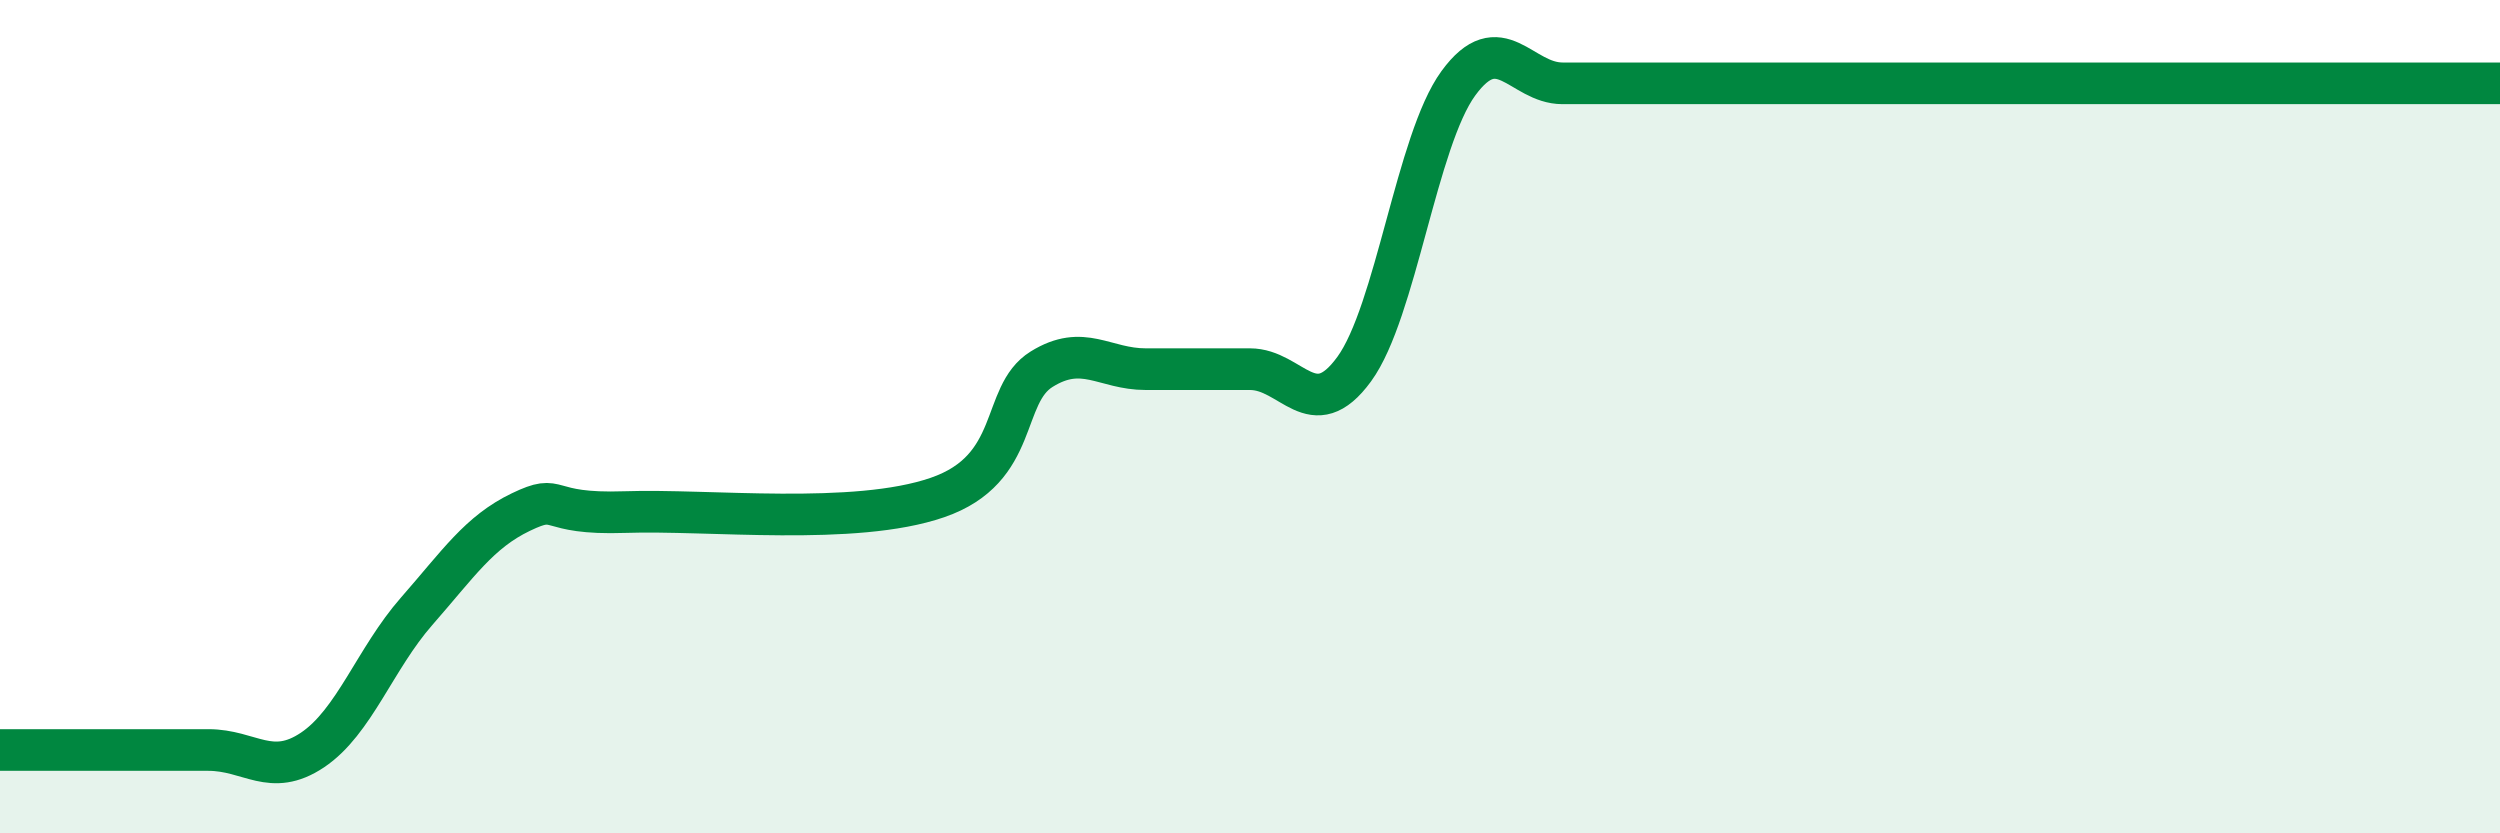
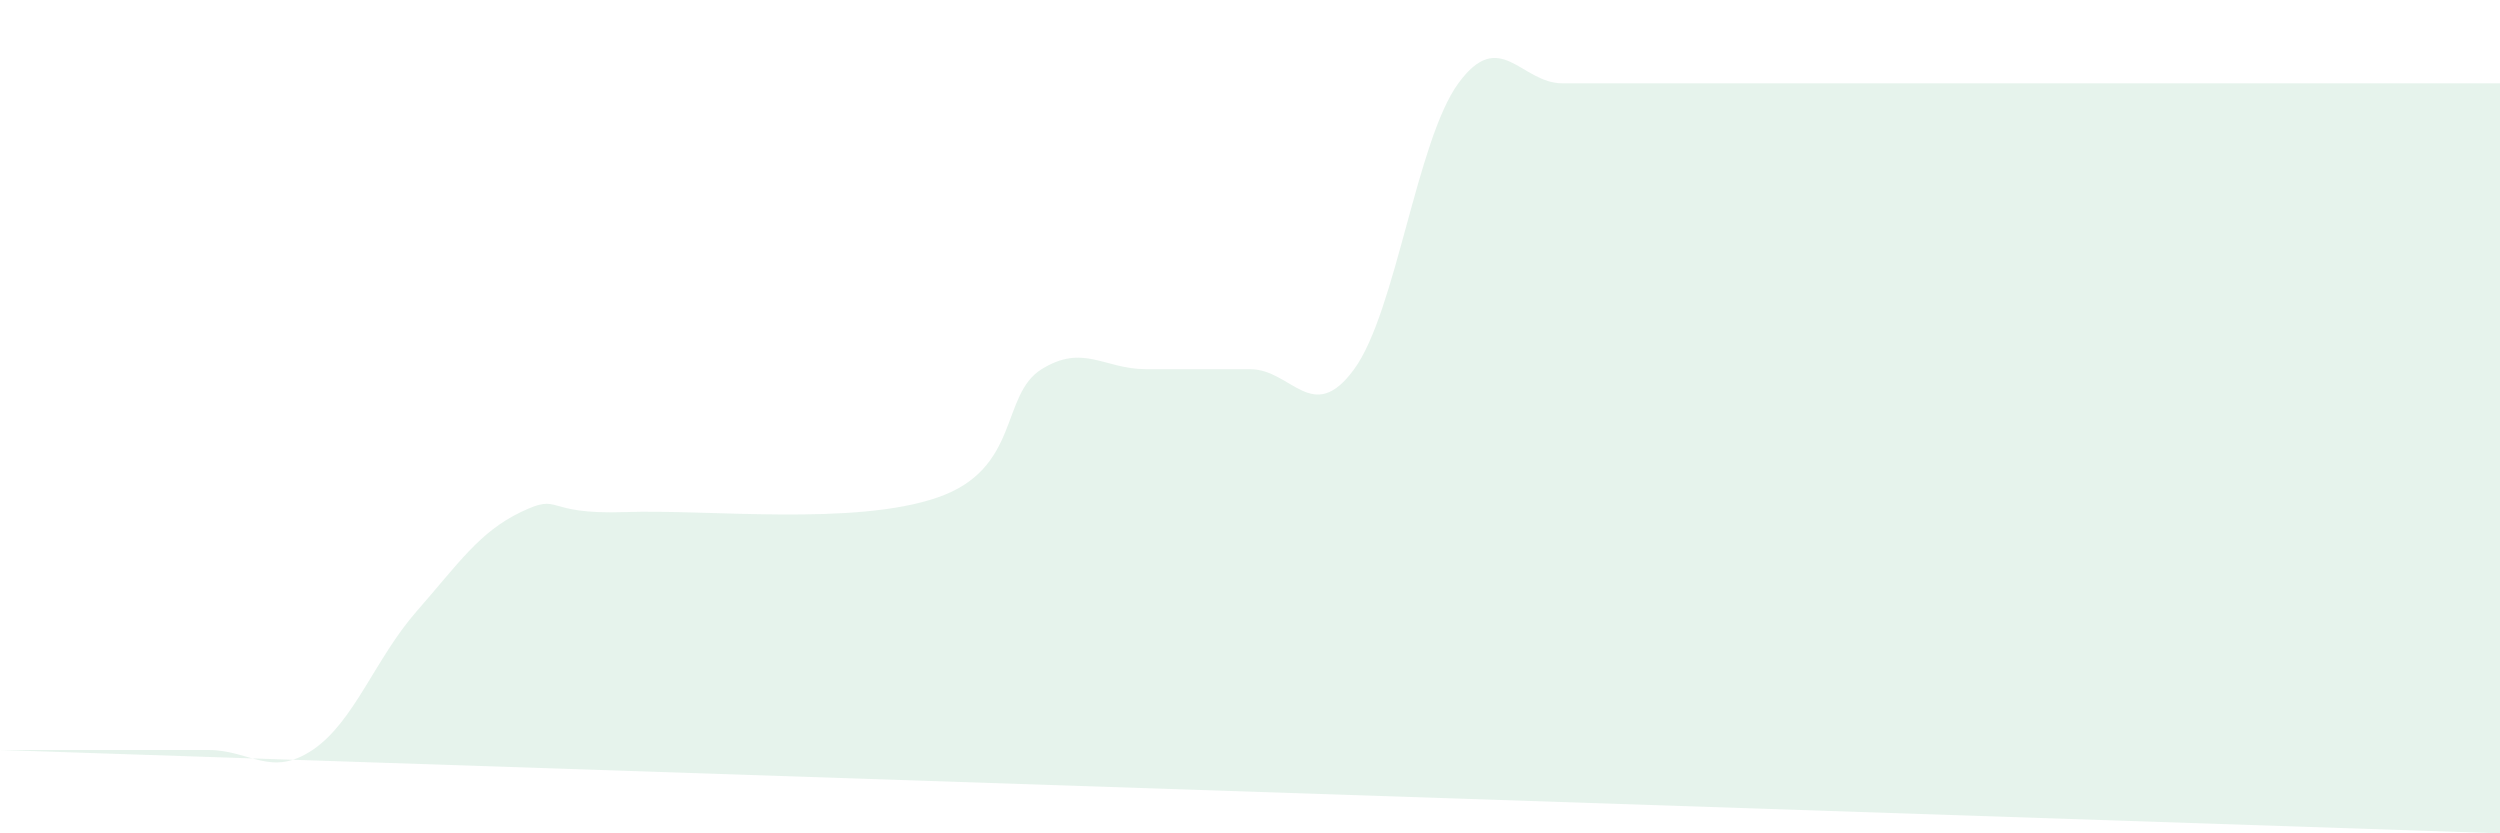
<svg xmlns="http://www.w3.org/2000/svg" width="60" height="20" viewBox="0 0 60 20">
-   <path d="M 0,18 C 0.5,18 1.5,18 2.5,18 C 3.5,18 4,18 5,18 C 6,18 6.5,18.67 7.5,18 C 8.5,17.33 9,15.81 10,14.67 C 11,13.53 11.5,12.77 12.5,12.29 C 13.5,11.81 13,12.36 15,12.29 C 17,12.22 20.5,12.63 22.5,11.94 C 24.5,11.25 24,9.48 25,8.86 C 26,8.24 26.5,8.86 27.5,8.86 C 28.5,8.86 29,8.86 30,8.86 C 31,8.86 31.5,10.23 32.5,8.86 C 33.5,7.49 34,3.37 35,2 C 36,0.63 36.5,2 37.5,2 C 38.5,2 39,2 40,2 C 41,2 41.5,2 42.5,2 C 43.5,2 44,2 45,2 C 46,2 46.5,2 47.5,2 C 48.5,2 49,2 50,2 C 51,2 51.5,2 52.5,2 C 53.5,2 53.5,2 55,2 C 56.5,2 59,2 60,2L60 20L0 20Z" fill="#008740" opacity="0.1" stroke-linecap="round" stroke-linejoin="round" />
-   <path d="M 0,18 C 0.5,18 1.5,18 2.5,18 C 3.5,18 4,18 5,18 C 6,18 6.5,18.67 7.5,18 C 8.5,17.33 9,15.81 10,14.67 C 11,13.53 11.5,12.77 12.5,12.29 C 13.5,11.81 13,12.36 15,12.29 C 17,12.22 20.5,12.63 22.5,11.94 C 24.5,11.25 24,9.48 25,8.86 C 26,8.24 26.5,8.86 27.5,8.86 C 28.5,8.86 29,8.86 30,8.86 C 31,8.86 31.5,10.23 32.5,8.86 C 33.5,7.49 34,3.37 35,2 C 36,0.63 36.5,2 37.5,2 C 38.5,2 39,2 40,2 C 41,2 41.5,2 42.5,2 C 43.5,2 44,2 45,2 C 46,2 46.5,2 47.5,2 C 48.5,2 49,2 50,2 C 51,2 51.5,2 52.5,2 C 53.5,2 53.5,2 55,2 C 56.5,2 59,2 60,2" stroke="#008740" stroke-width="1" fill="none" stroke-linecap="round" stroke-linejoin="round" />
+   <path d="M 0,18 C 0.5,18 1.5,18 2.5,18 C 3.5,18 4,18 5,18 C 6,18 6.5,18.67 7.5,18 C 8.5,17.33 9,15.81 10,14.67 C 11,13.53 11.5,12.77 12.5,12.29 C 13.5,11.81 13,12.36 15,12.29 C 17,12.22 20.5,12.63 22.5,11.94 C 24.5,11.25 24,9.48 25,8.86 C 26,8.24 26.5,8.86 27.5,8.86 C 28.5,8.86 29,8.86 30,8.86 C 31,8.86 31.5,10.23 32.5,8.86 C 33.5,7.49 34,3.37 35,2 C 36,0.63 36.5,2 37.5,2 C 38.5,2 39,2 40,2 C 41,2 41.5,2 42.5,2 C 43.5,2 44,2 45,2 C 46,2 46.5,2 47.5,2 C 48.5,2 49,2 50,2 C 51,2 51.5,2 52.5,2 C 53.5,2 53.5,2 55,2 C 56.5,2 59,2 60,2L60 20Z" fill="#008740" opacity="0.1" stroke-linecap="round" stroke-linejoin="round" />
</svg>